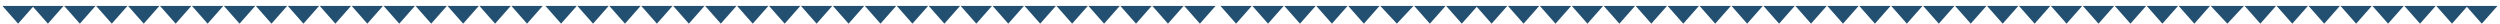
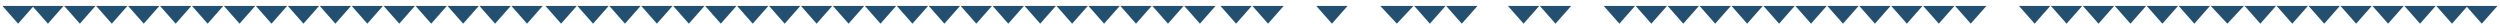
<svg xmlns="http://www.w3.org/2000/svg" width="8385" height="80" viewBox="0 0 8385 80" fill="none">
  <path d="M7470.48 79.384L7414.81 19.846H7526.14L7470.48 79.384Z" fill="#235071" />
  <path d="M7902.57 79.384L7849.99 19.846H7955.14L7902.57 79.384Z" fill="#235071" />
  <path d="M7038.39 79.384L6985.82 19.846H7090.96L7038.39 79.384Z" fill="#235071" />
  <path d="M8116.83 79.384L8064.26 19.846H8169.4L8116.83 79.384Z" fill="#235071" />
  <path d="M7252.65 79.384L7200.08 19.846H7305.22L7252.65 79.384Z" fill="#235071" />
  <path d="M7688.31 79.384L7635.74 19.846H7740.88L7688.31 79.384Z" fill="#235071" />
  <path d="M6824.14 79.384L6771.56 19.846H6876.71L6824.14 79.384Z" fill="#235071" />
  <path d="M8223.96 79.384L8171.38 19.846H8276.53L8223.96 79.384Z" fill="#235071" />
  <path d="M8323.94 79.384L8271.37 19.846H8376.51L8323.94 79.384Z" fill="#235071" />
  <path d="M7359.78 79.384L7307.2 19.846H7412.35L7359.78 79.384Z" fill="#235071" />
  <path d="M7795.44 79.384L7742.86 19.846H7848.01L7795.44 79.384Z" fill="#235071" />
  <path d="M6931.26 79.384L6878.69 19.846H6983.84L6931.26 79.384Z" fill="#235071" />
  <path d="M8009.7 79.384L7957.12 19.846H8062.27L8009.7 79.384Z" fill="#235071" />
  <path d="M7145.52 79.384L7092.95 19.846H7198.1L7145.52 79.384Z" fill="#235071" />
  <path d="M7581.18 79.384L7528.61 19.846H7633.75L7581.18 79.384Z" fill="#235071" />
-   <path d="M6717 79.384L6664.43 19.846H6769.58L6717 79.384Z" fill="#235071" />
  <path d="M6609.87 79.384L6557.3 19.846H6662.45L6609.87 79.384Z" fill="#235071" />
  <path d="M4902.95 79.384L4850.37 19.846H4955.52L4902.95 79.384Z" fill="#235071" />
  <path d="M3167.46 79.384L3114.88 19.846H3220.03L3167.46 79.384Z" fill="#235071" />
  <path d="M1767.63 79.384L1715.06 19.846H1820.21L1767.63 79.384Z" fill="#235071" />
  <path d="M5752.84 79.384L5700.27 19.846H5805.41L5752.84 79.384Z" fill="#235071" />
  <path d="M4024.49 79.384L3971.91 19.846H4077.06L4024.49 79.384Z" fill="#235071" />
  <path d="M2310.42 79.384L2257.85 19.846H2362.99L2310.42 79.384Z" fill="#235071" />
  <path d="M910.597 79.384L858.024 19.846H963.171L910.597 79.384Z" fill="#235071" />
  <path d="M6181.35 79.384L6128.78 19.846H6233.93L6181.35 79.384Z" fill="#235071" />
  <path d="M4467.29 79.384L4414.71 19.846H4519.86L4467.29 79.384Z" fill="#235071" />
  <path d="M2738.94 79.384L2686.36 19.846H2791.51L2738.94 79.384Z" fill="#235071" />
  <path d="M1339.11 79.384L1286.54 19.846H1391.69L1339.11 79.384Z" fill="#235071" />
-   <path d="M5324.33 79.384L5271.75 19.846H5376.9L5324.33 79.384Z" fill="#235071" />
  <path d="M3595.97 79.384L3543.4 19.846H3648.55L3595.97 79.384Z" fill="#235071" />
  <path d="M1881.9 79.384L1829.33 19.846H1934.47L1881.9 79.384Z" fill="#235071" />
  <path d="M482.082 79.384L429.509 19.846H534.655L482.082 79.384Z" fill="#235071" />
  <path d="M6395.61 79.384L6343.04 19.846H6448.19L6395.61 79.384Z" fill="#235071" />
  <path d="M4685.12 79.384L4629.45 19.846H4740.78L4685.12 79.384Z" fill="#235071" />
  <path d="M2953.2 79.384L2900.62 19.846H3005.77L2953.2 79.384Z" fill="#235071" />
  <path d="M1553.37 79.384L1500.8 19.846H1605.95L1553.37 79.384Z" fill="#235071" />
  <path d="M5538.58 79.384L5486.01 19.846H5591.16L5538.58 79.384Z" fill="#235071" />
  <path d="M3810.23 79.384L3757.66 19.846H3862.8L3810.23 79.384Z" fill="#235071" />
  <path d="M2096.16 79.384L2043.59 19.846H2148.73L2096.16 79.384Z" fill="#235071" />
  <path d="M696.34 79.384L643.766 19.846H748.913L696.34 79.384Z" fill="#235071" />
  <path d="M5967.1 79.384L5914.53 19.846H6019.67L5967.1 79.384Z" fill="#235071" />
  <path d="M4253.03 79.384L4200.46 19.846H4305.6L4253.03 79.384Z" fill="#235071" />
  <path d="M2524.68 79.384L2472.1 19.846H2577.25L2524.68 79.384Z" fill="#235071" />
  <path d="M1124.86 79.384L1072.28 19.846H1177.43L1124.86 79.384Z" fill="#235071" />
  <path d="M5110.07 79.384L5057.49 19.846H5162.64L5110.07 79.384Z" fill="#235071" />
  <path d="M3381.72 79.384L3329.14 19.846H3434.29L3381.72 79.384Z" fill="#235071" />
  <path d="M267.823 79.384L215.249 19.846H320.396L267.823 79.384Z" fill="#235071" />
  <path d="M6502.75 79.384L6450.17 19.846H6555.32L6502.75 79.384Z" fill="#235071" />
  <path d="M4795.82 79.384L4743.25 19.846H4848.4L4795.82 79.384Z" fill="#235071" />
  <path d="M3060.32 79.384L3007.75 19.846H3112.9L3060.32 79.384Z" fill="#235071" />
  <path d="M1660.5 79.384L1607.93 19.846H1713.08L1660.5 79.384Z" fill="#235071" />
  <path d="M5645.71 79.384L5593.14 19.846H5698.29L5645.71 79.384Z" fill="#235071" />
  <path d="M3917.36 79.384L3864.78 19.846H3969.93L3917.36 79.384Z" fill="#235071" />
  <path d="M2203.29 79.384L2150.72 19.846H2255.86L2203.29 79.384Z" fill="#235071" />
  <path d="M803.469 79.384L750.896 19.846H856.043L803.469 79.384Z" fill="#235071" />
  <path d="M6074.23 79.384L6021.66 19.846H6126.8L6074.23 79.384Z" fill="#235071" />
-   <path d="M4360.16 79.384L4307.59 19.846H4412.74L4360.16 79.384Z" fill="#235071" />
  <path d="M2631.81 79.384L2579.24 19.846H2684.38L2631.81 79.384Z" fill="#235071" />
  <path d="M1231.98 79.384L1179.41 19.846H1284.56L1231.98 79.384Z" fill="#235071" />
  <path d="M5217.19 79.384L5164.62 19.846H5269.77L5217.19 79.384Z" fill="#235071" />
  <path d="M3488.84 79.384L3436.27 19.846H3541.41L3488.84 79.384Z" fill="#235071" />
  <path d="M374.952 79.384L322.379 19.846H427.526L374.952 79.384Z" fill="#235071" />
  <path d="M6288.49 79.384L6235.91 19.846H6341.06L6288.49 79.384Z" fill="#235071" />
-   <path d="M4574.42 79.384L4521.84 19.846H4626.99L4574.42 79.384Z" fill="#235071" />
  <path d="M2846.07 79.384L2793.49 19.846H2898.64L2846.07 79.384Z" fill="#235071" />
  <path d="M1446.25 79.384L1393.67 19.846H1498.82L1446.25 79.384Z" fill="#235071" />
  <path d="M5431.45 79.384L5378.88 19.846H5484.02L5431.45 79.384Z" fill="#235071" />
  <path d="M3703.1 79.384L3650.52 19.846H3755.67L3703.1 79.384Z" fill="#235071" />
  <path d="M1989.03 79.384L1936.46 19.846H2041.61L1989.03 79.384Z" fill="#235071" />
  <path d="M589.21 79.384L536.637 19.846H641.783L589.21 79.384Z" fill="#235071" />
  <path d="M5859.97 79.384L5807.39 19.846H5912.54L5859.97 79.384Z" fill="#235071" />
  <path d="M4145.9 79.384L4093.33 19.846H4198.48L4145.9 79.384Z" fill="#235071" />
  <path d="M2417.55 79.384L2364.98 19.846H2470.12L2417.55 79.384Z" fill="#235071" />
  <path d="M1017.73 79.384L965.153 19.846H1070.3L1017.73 79.384Z" fill="#235071" />
-   <path d="M5002.94 79.384L4950.36 19.846H5055.51L5002.94 79.384Z" fill="#235071" />
  <path d="M3274.58 79.384L3222.01 19.846H3327.16L3274.58 79.384Z" fill="#235071" />
  <path d="M160.692 79.384L108.118 19.846H213.265L160.692 79.384Z" fill="#235071" />
  <path d="M60.707 79.384L8.133 19.846H113.28L60.707 79.384Z" fill="#235071" />
</svg>